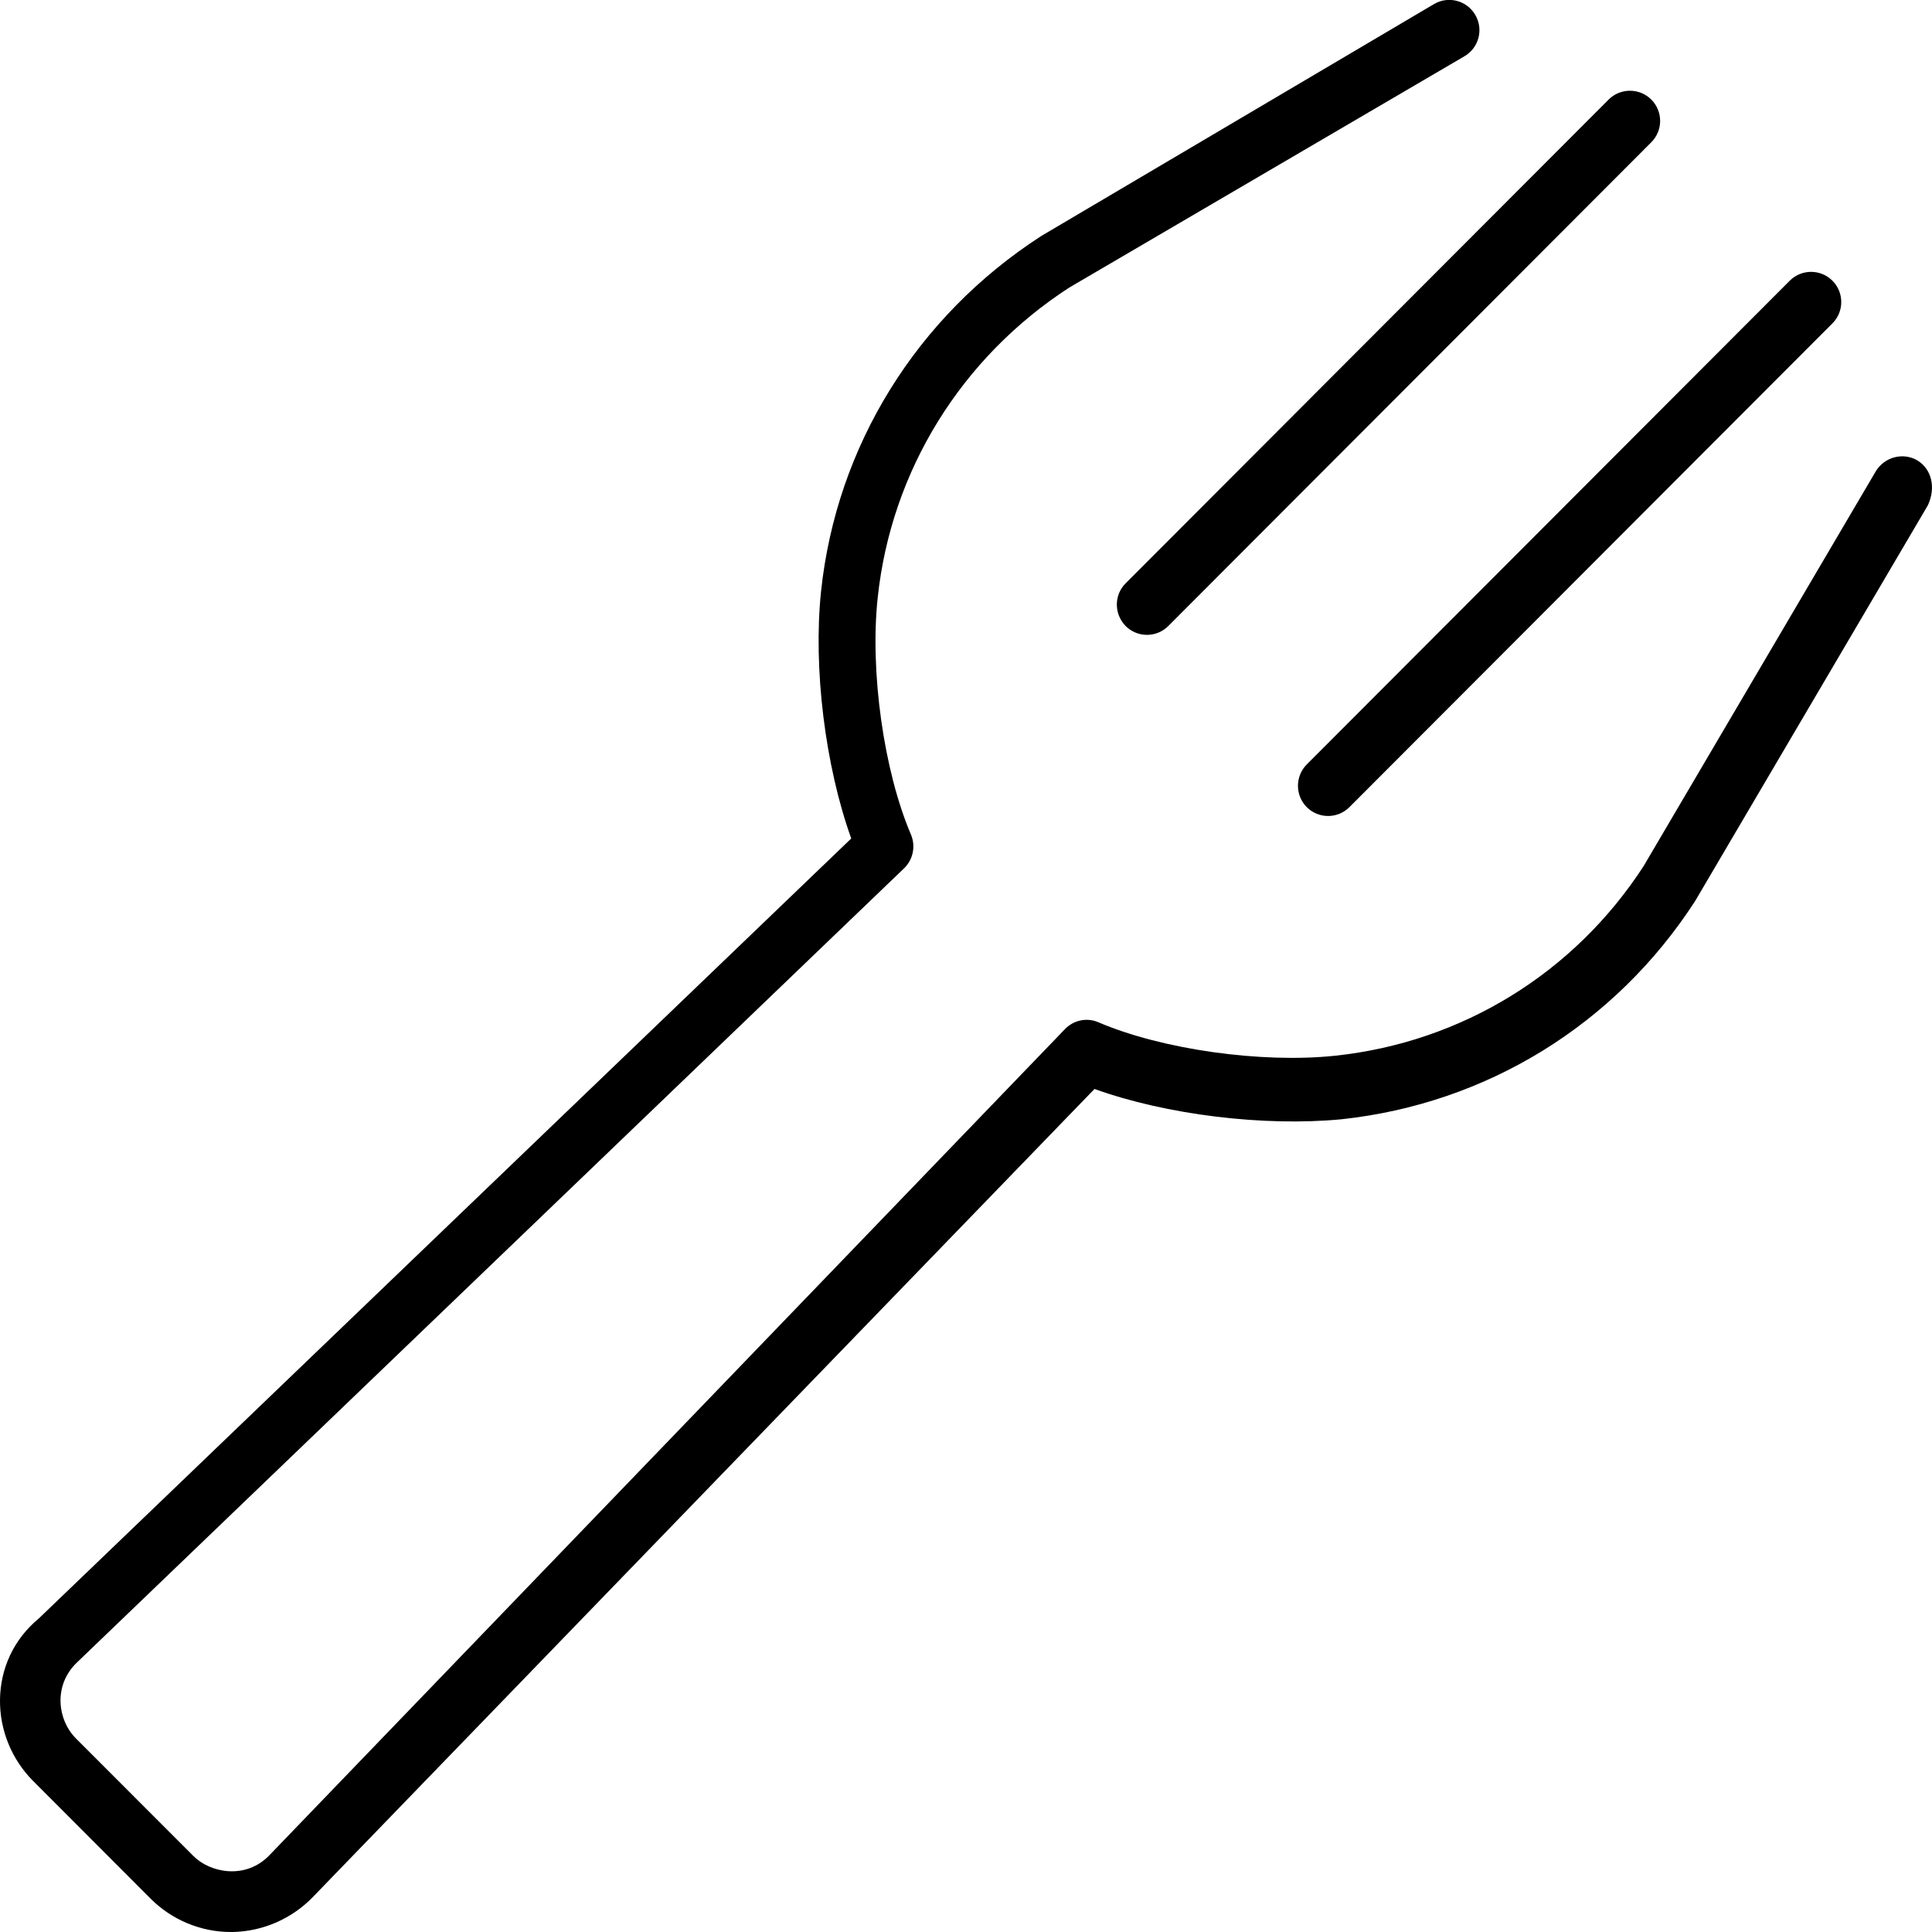
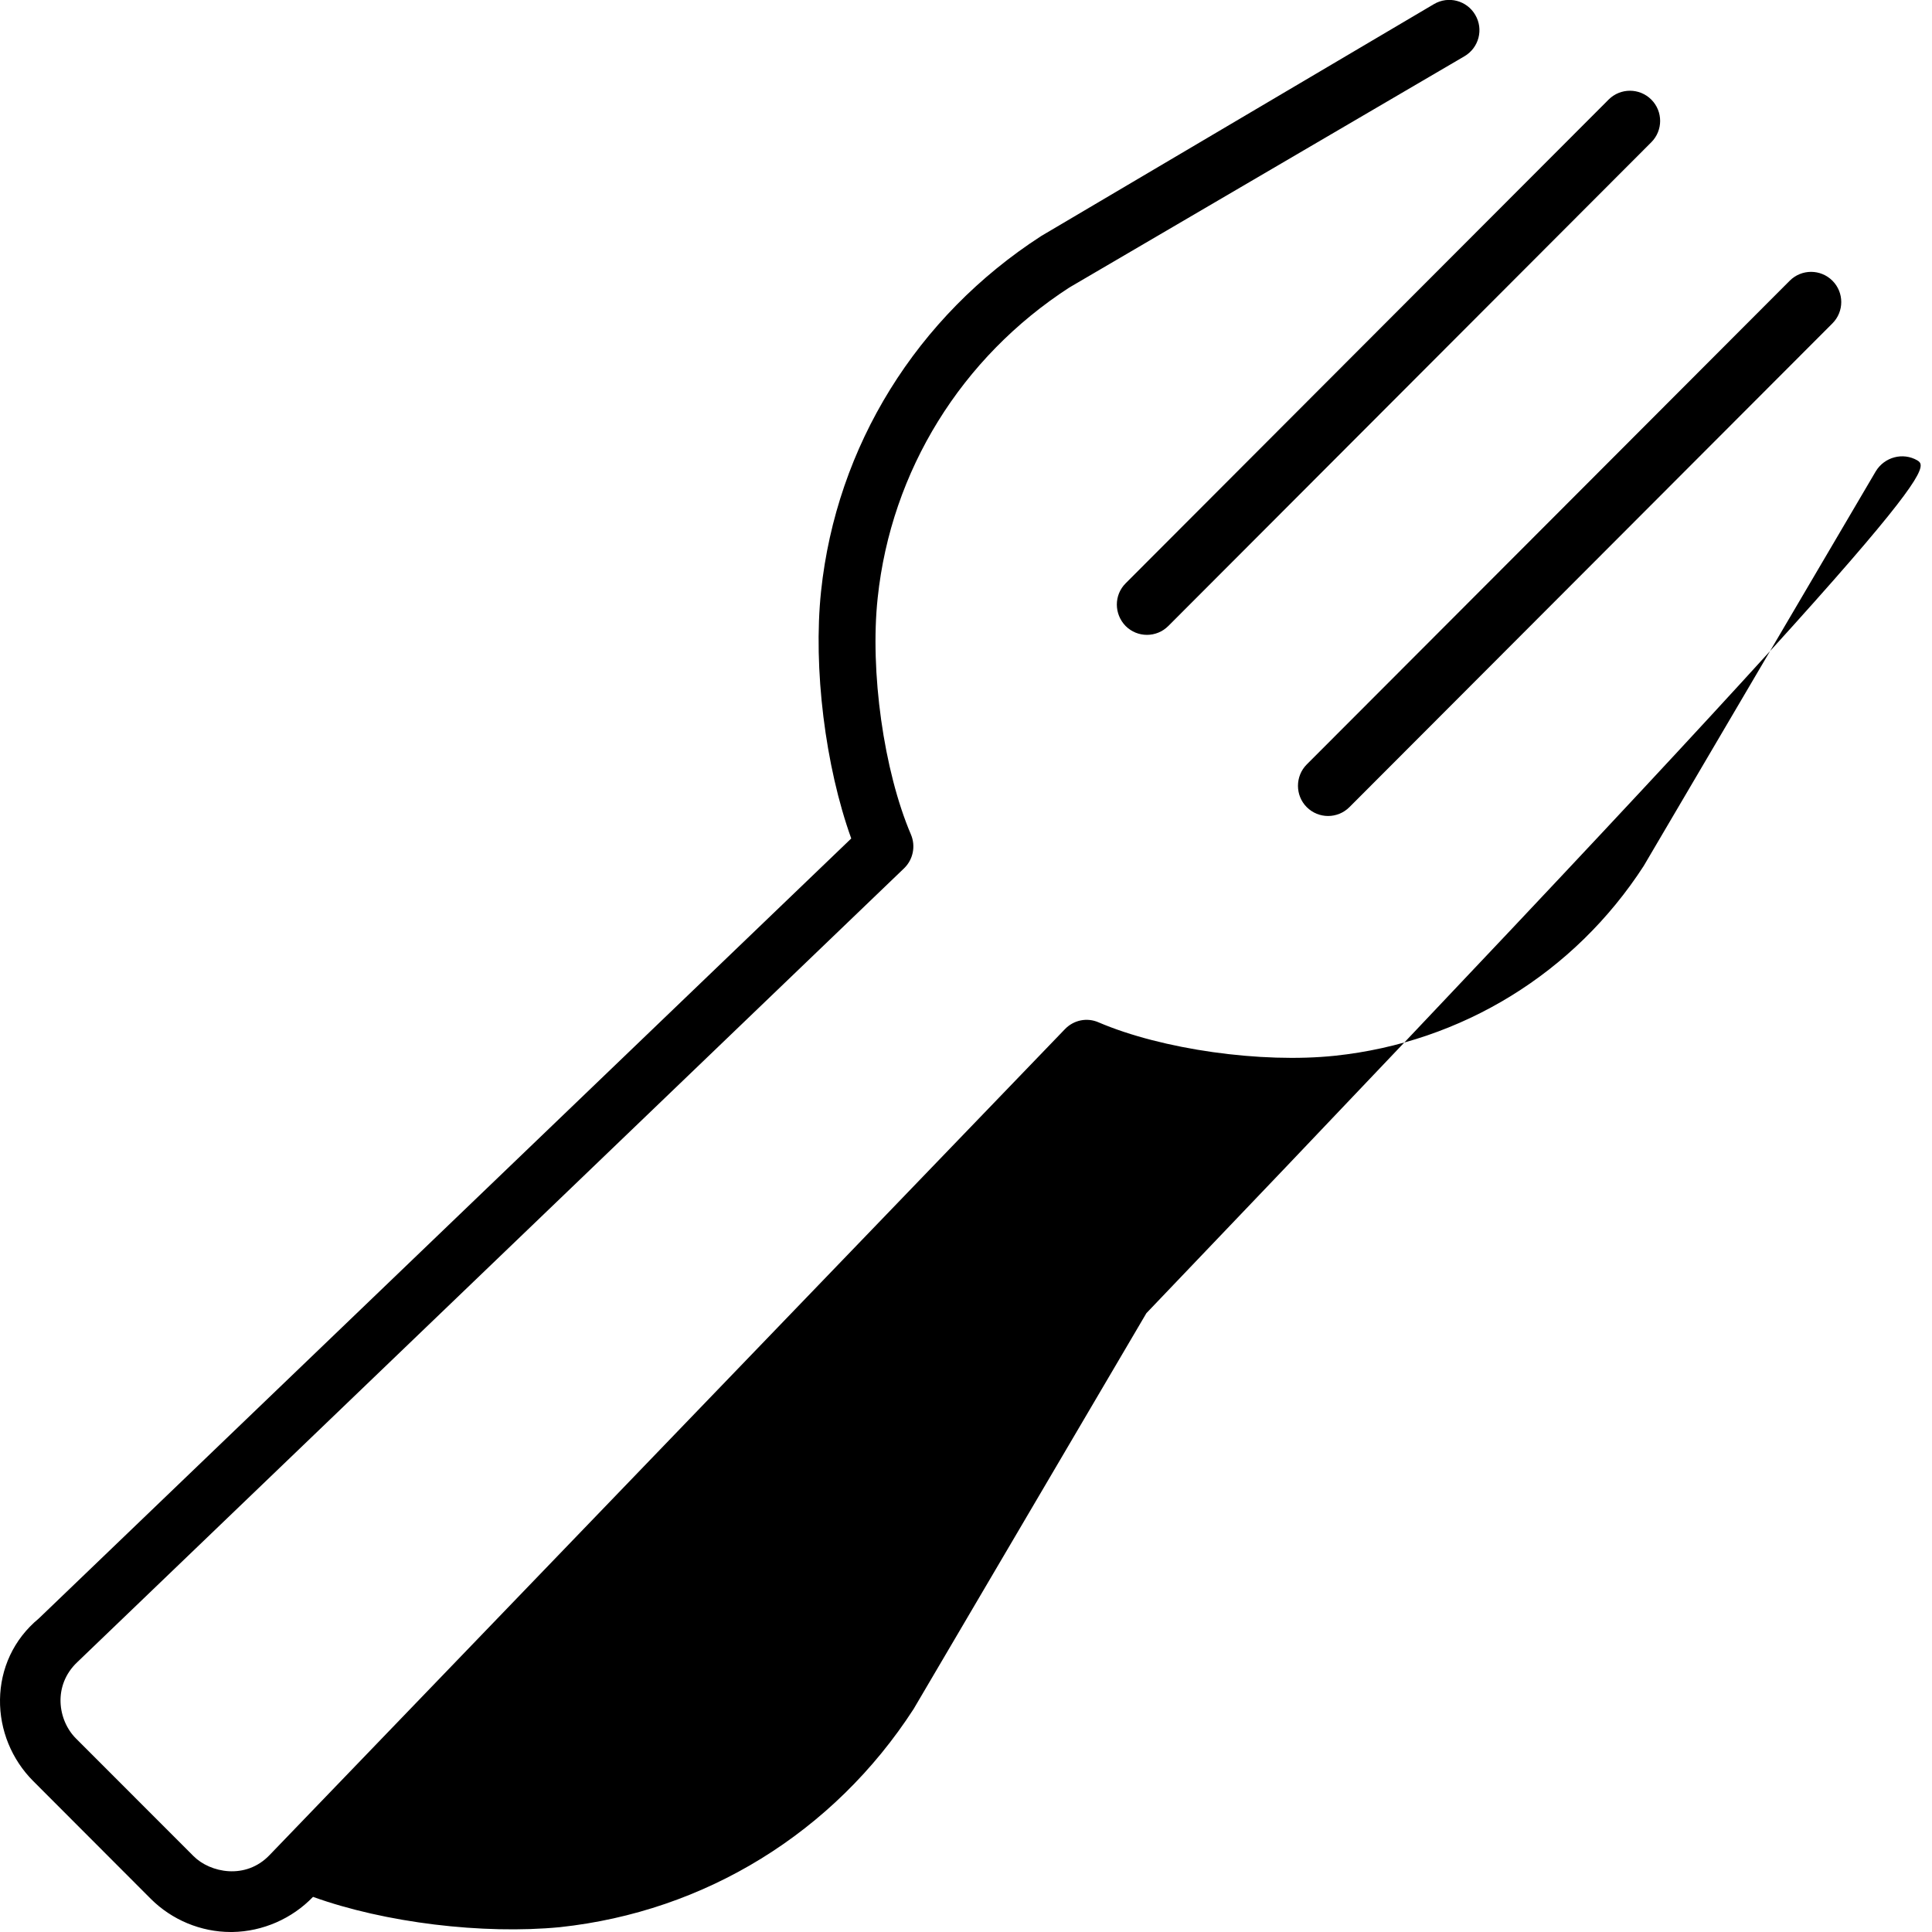
<svg xmlns="http://www.w3.org/2000/svg" viewBox="0 0 512 512">
-   <path d="M346.3 213.9c3.127 3.127 8.186 3.127 11.31 0l128-128.2c3.123-3.125 3.123-8.188 0-11.31c-3.125-3.125-8.188-3.125-11.31 0l-128 128.2C343.2 205.7 343.2 210.8 346.3 213.9zM298.3 165.9c3.127 3.127 8.186 3.127 11.31 0l128-128.2c3.125-3.125 3.125-8.188 0-11.31s-8.188-3.125-11.31 0l-128 128.2C295.2 157.7 295.2 162.7 298.3 165.9zM508.1 122C504.3 119.8 499.4 121.1 497.1 124.9l-61.51 104.6c-18.38 28.38-48.19 46.72-81.78 50.28c-19.55 2.062-45.88-1.656-62.67-8.844c-3.062-1.344-6.578-.625-8.906 1.781l-210.8 218.9c-6.309 6.609-15.73 4.695-20.14 .281l-31.17-31.19c-4.844-4.844-6.141-14.05 .328-20.19L239.6 230.1c2.39-2.312 3.109-5.875 1.812-8.938C234.2 204.3 230.5 177.9 232.6 158.4c3.562-33.65 22.19-63.69 50.81-82.22l104.7-61.28c3.812-2.25 5.094-7.125 2.859-10.94c-2.234-3.844-7.141-5.125-10.95-2.875l-104.1 61.47c-33 21.34-54.26 55.65-58.33 94.15c-2.141 20.38 1.125 46.4 8 65.5l-215.3 206.7C3.518 434.5 .111 442.3 .002 450.4S3.111 466.3 8.799 472l31.14 31.19C45.55 508.8 53.25 512 61.14 512h.453c8.031-.125 15.81-3.531 21.36-9.312l207.1-214.1c19.06 6.875 45.03 10 65.44 8.031c38.44-4.125 72.53-25.06 93.72-57.81l61.69-104.9C513.1 129.2 511.9 124.3 508.1 122z" />
+   <path d="M346.3 213.9c3.127 3.127 8.186 3.127 11.31 0l128-128.2c3.123-3.125 3.123-8.188 0-11.31c-3.125-3.125-8.188-3.125-11.31 0l-128 128.2C343.2 205.7 343.2 210.8 346.3 213.9zM298.3 165.9c3.127 3.127 8.186 3.127 11.31 0l128-128.2c3.125-3.125 3.125-8.188 0-11.31s-8.188-3.125-11.31 0l-128 128.2C295.2 157.7 295.2 162.7 298.3 165.9zM508.1 122C504.3 119.8 499.4 121.1 497.1 124.9l-61.51 104.6c-18.38 28.38-48.19 46.72-81.78 50.28c-19.55 2.062-45.88-1.656-62.67-8.844c-3.062-1.344-6.578-.625-8.906 1.781l-210.8 218.9c-6.309 6.609-15.73 4.695-20.14 .281l-31.17-31.19c-4.844-4.844-6.141-14.05 .328-20.19L239.6 230.1c2.39-2.312 3.109-5.875 1.812-8.938C234.2 204.3 230.5 177.9 232.6 158.4c3.562-33.65 22.19-63.69 50.81-82.22l104.7-61.28c3.812-2.25 5.094-7.125 2.859-10.94c-2.234-3.844-7.141-5.125-10.95-2.875l-104.1 61.47c-33 21.34-54.26 55.65-58.33 94.15c-2.141 20.38 1.125 46.4 8 65.5l-215.3 206.7C3.518 434.5 .111 442.3 .002 450.4S3.111 466.3 8.799 472l31.14 31.19C45.55 508.8 53.25 512 61.14 512h.453c8.031-.125 15.81-3.531 21.36-9.312c19.06 6.875 45.03 10 65.44 8.031c38.44-4.125 72.53-25.06 93.72-57.81l61.69-104.9C513.1 129.2 511.9 124.3 508.1 122z" />
</svg>